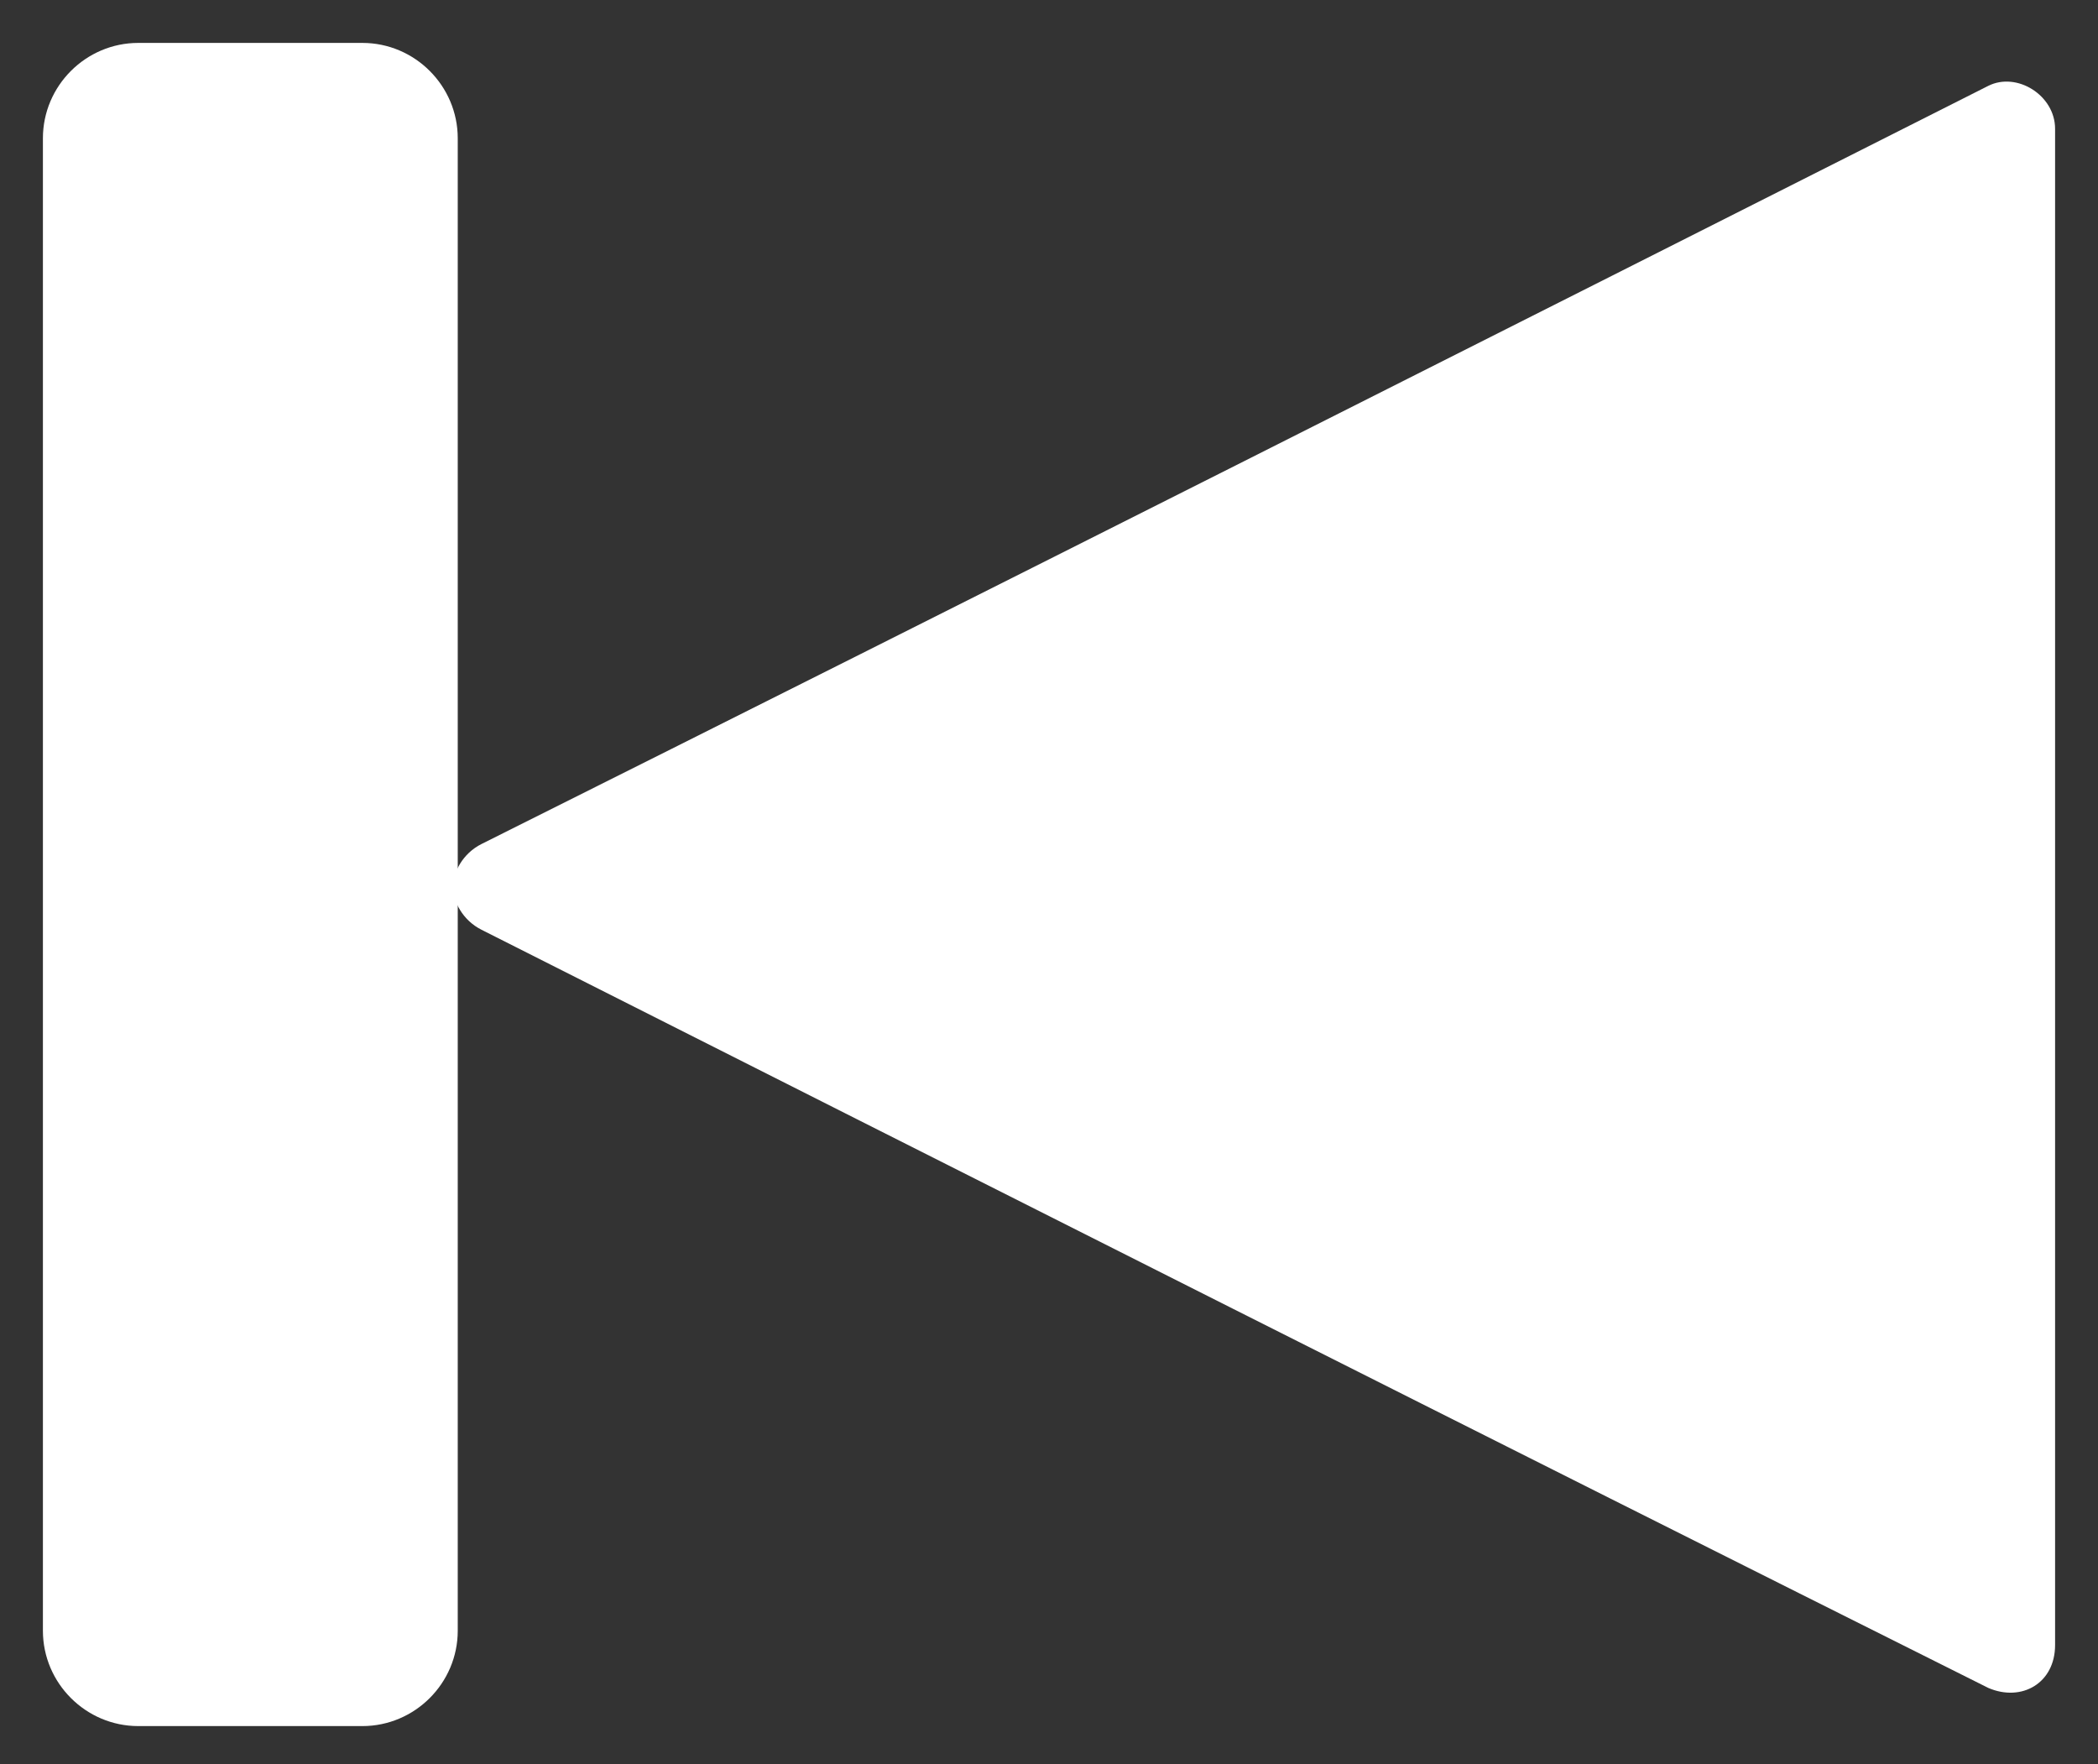
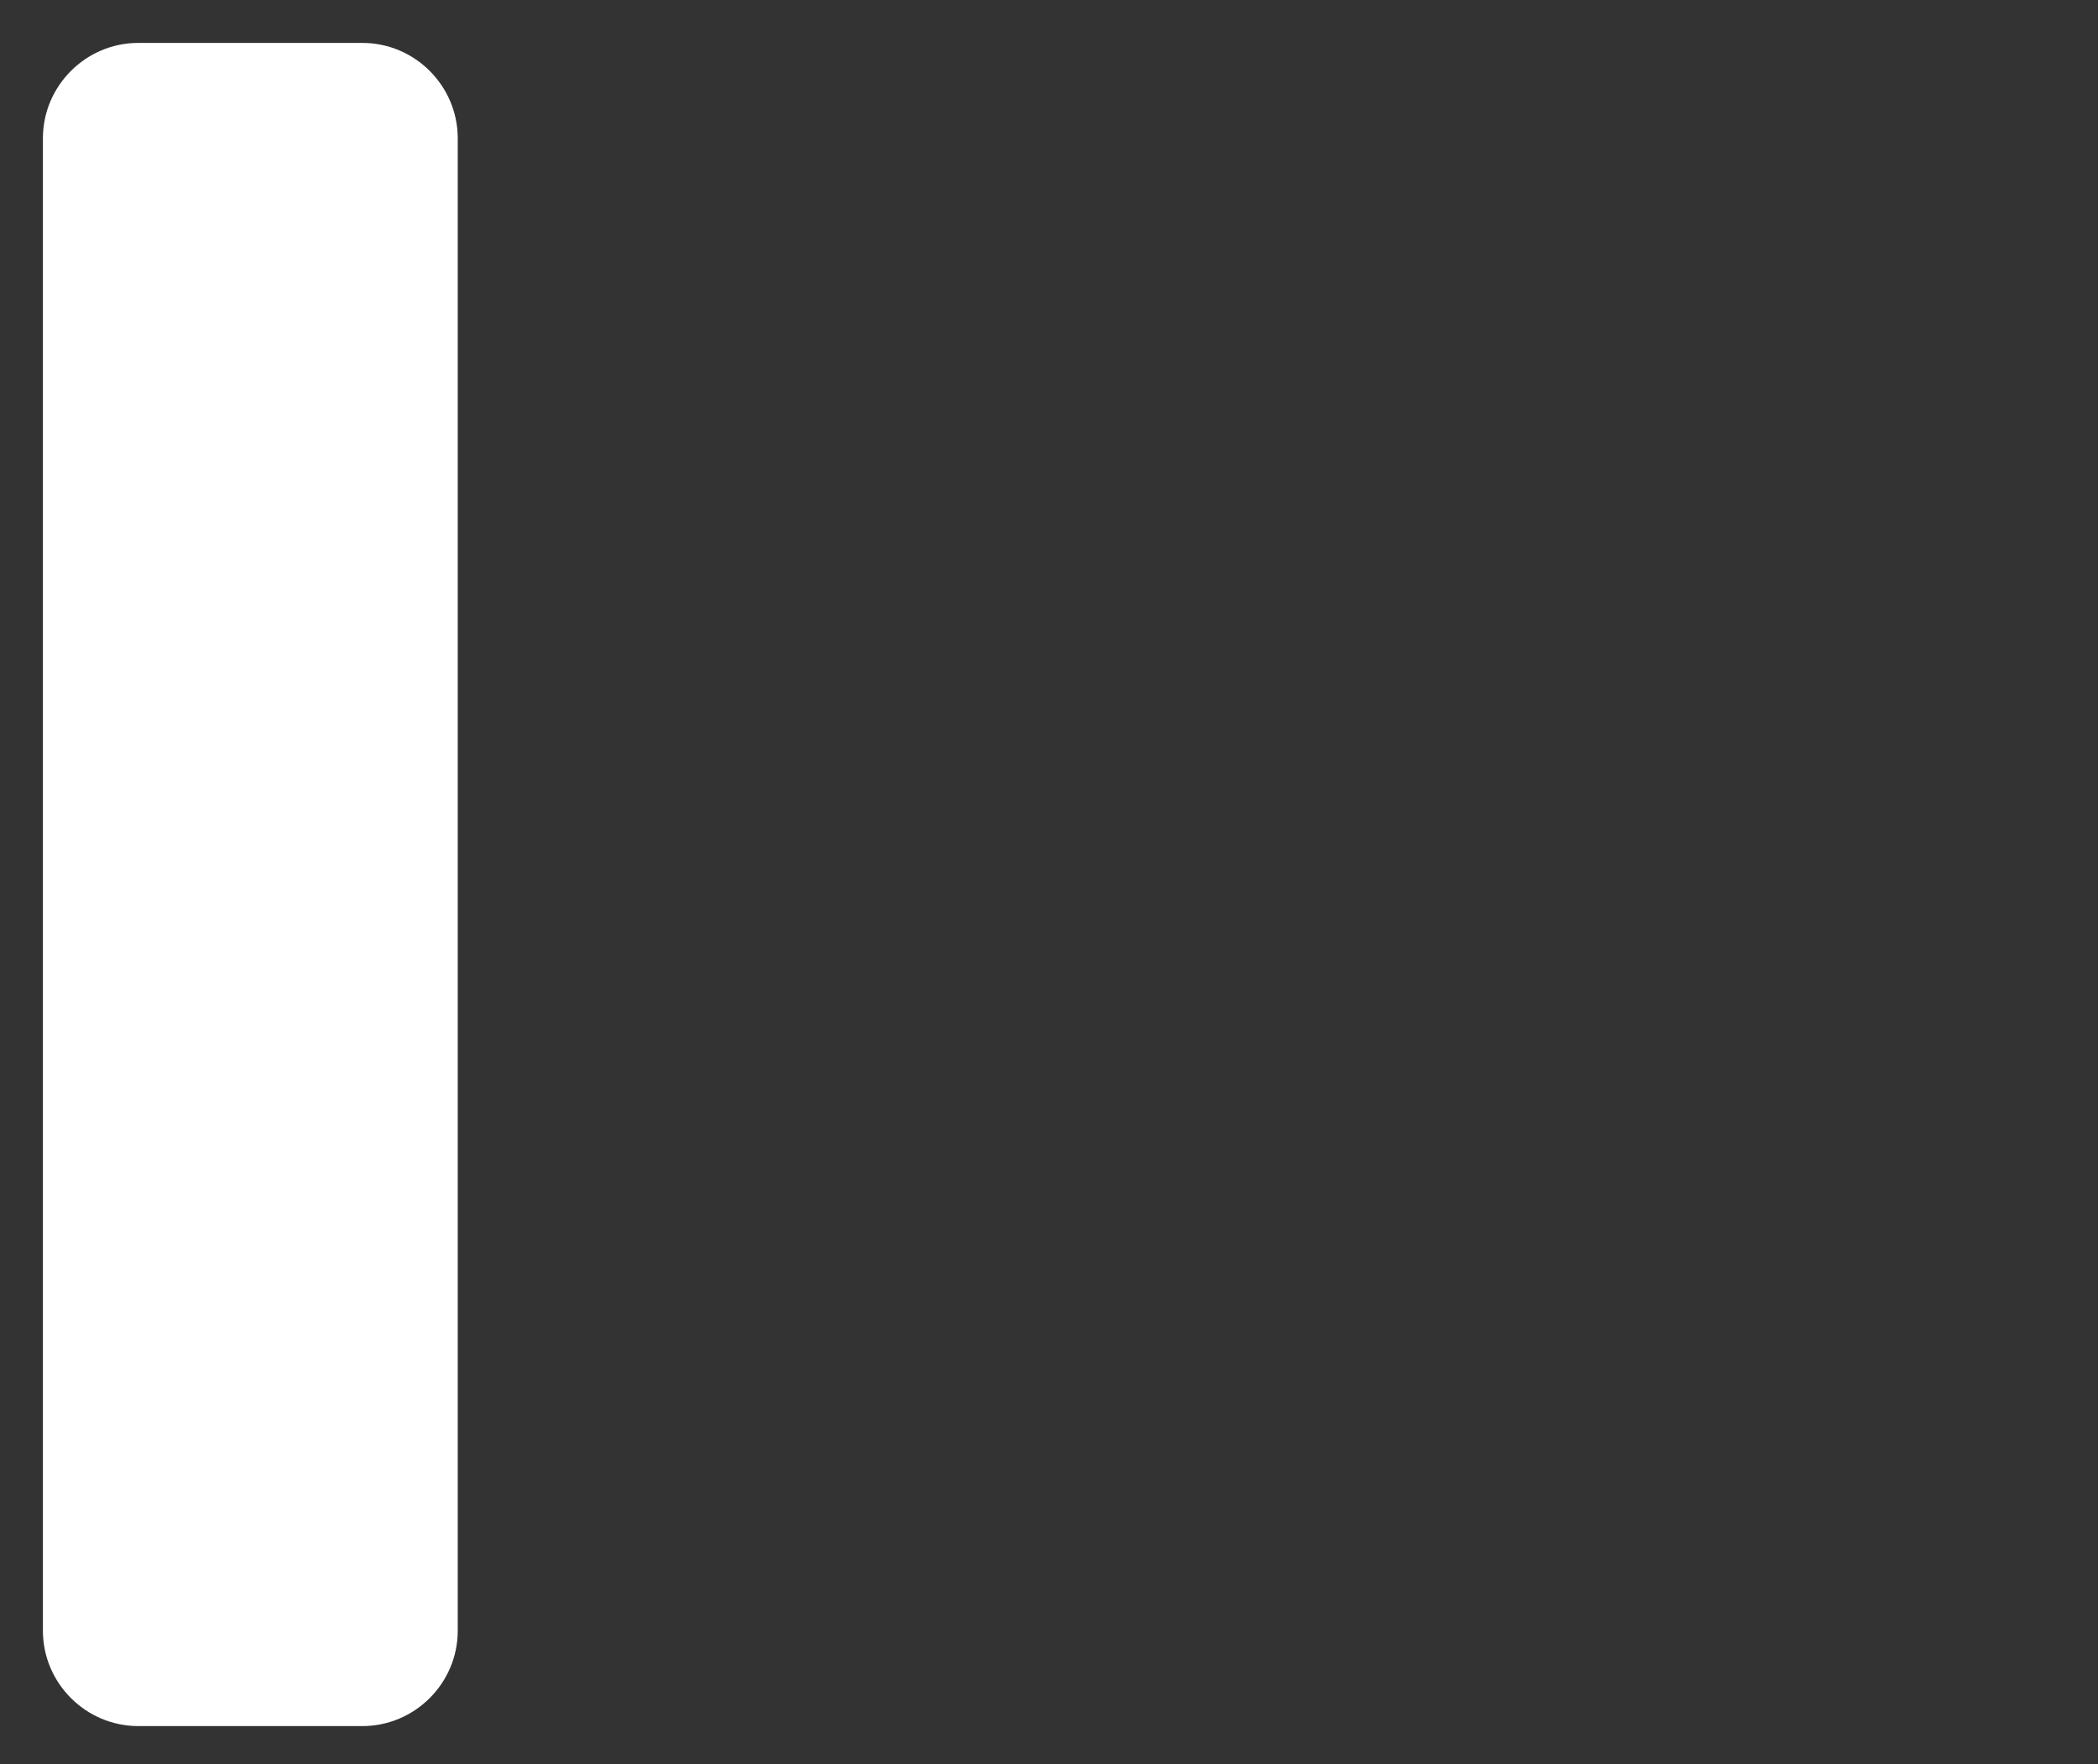
<svg xmlns="http://www.w3.org/2000/svg" version="1.1" x="0px" y="0px" viewBox="28 29 44 37" style="enable-background:new 0 0 100 100; fill:#ffffff;" xml:space="preserve">
  <rect x="28" y="29" width="44" height="37" fill="#333333" stroke="none" />
  <g>
-     <path d="M38.1,48.5c10.5,5.3,21,10.6,31.6,15.9c0.7,0.3,1.4-0.1,1.4-0.9V31.7c0-0.7-0.8-1.2-1.4-0.9c-10.5,5.3-21,10.6-31.6,15.9   c-0.4,0.2-0.6,0.6-0.6,0.9S37.7,48.3,38.1,48.5z" />
-     <path d="M30.9,65.2h4.7c1.1,0,2-0.9,2-2V47.6V31.9c0-1.1-0.9-2-2-2h-4.7c-1.1,0-2,0.9-2,2v31.3C28.9,64.3,29.8,65.2,30.9,65.2z" />
+     <path d="M30.9,65.2h4.7c1.1,0,2-0.9,2-2V31.9c0-1.1-0.9-2-2-2h-4.7c-1.1,0-2,0.9-2,2v31.3C28.9,64.3,29.8,65.2,30.9,65.2z" />
  </g>
</svg>